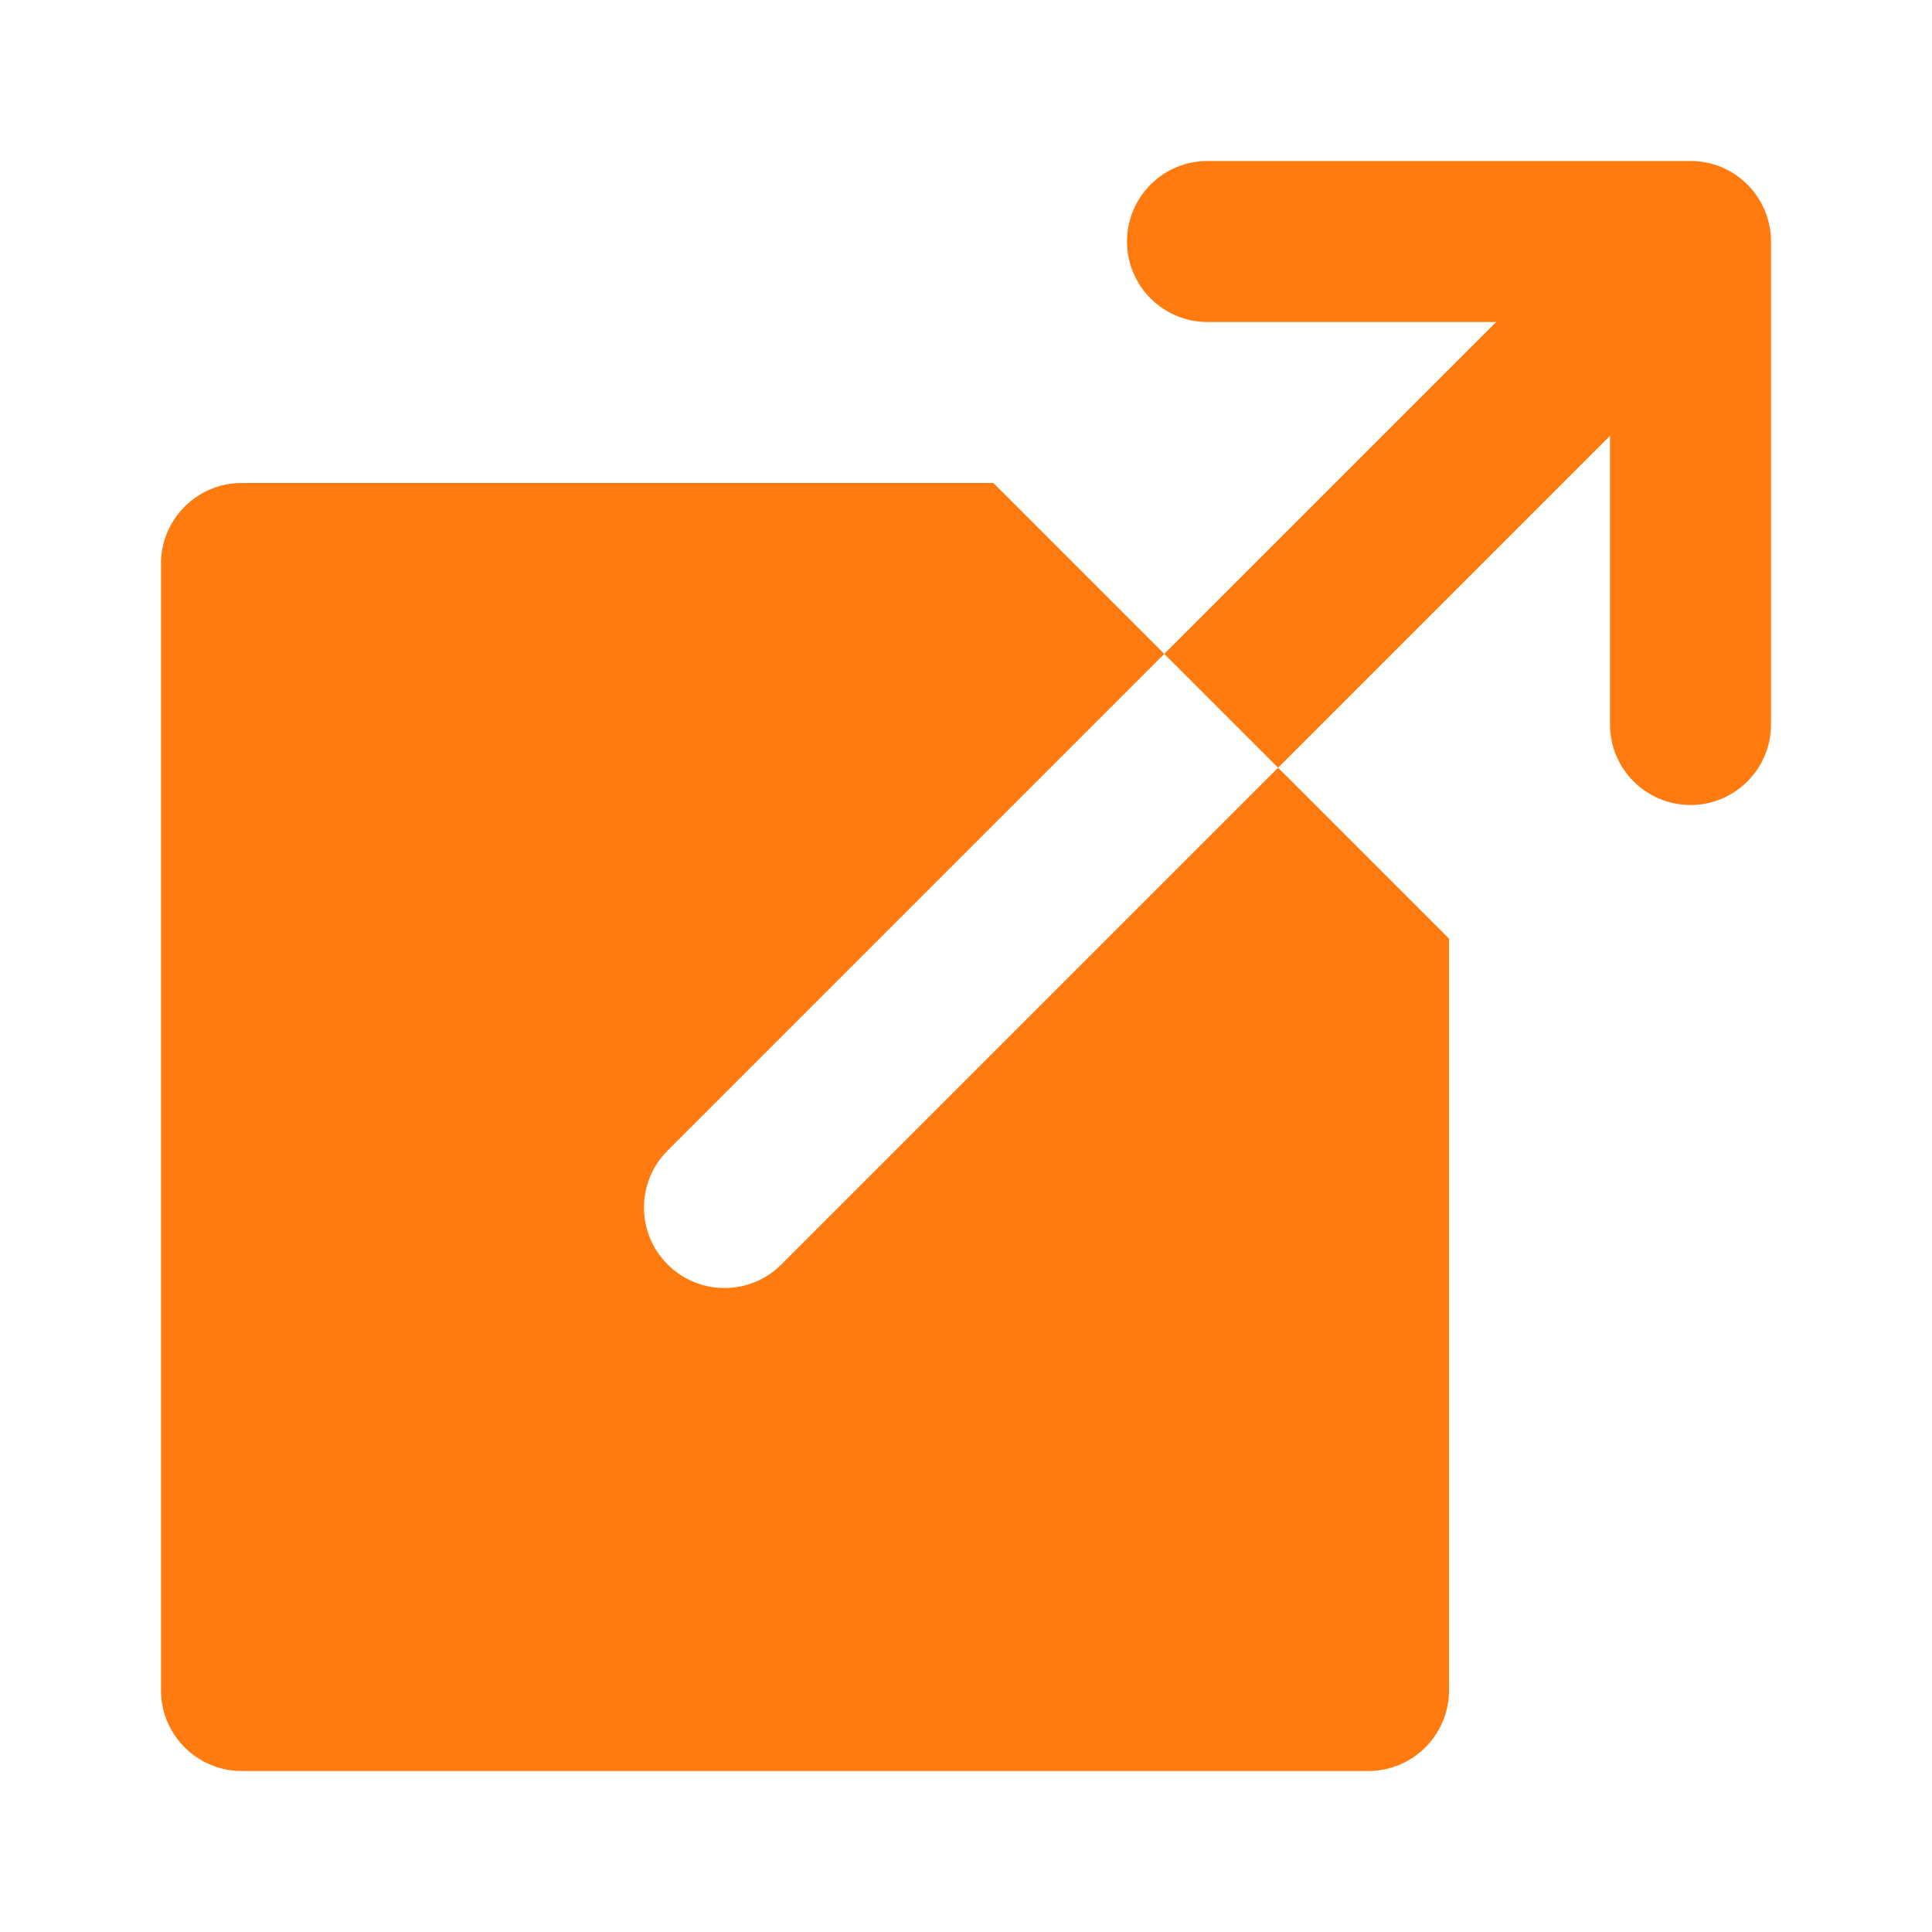
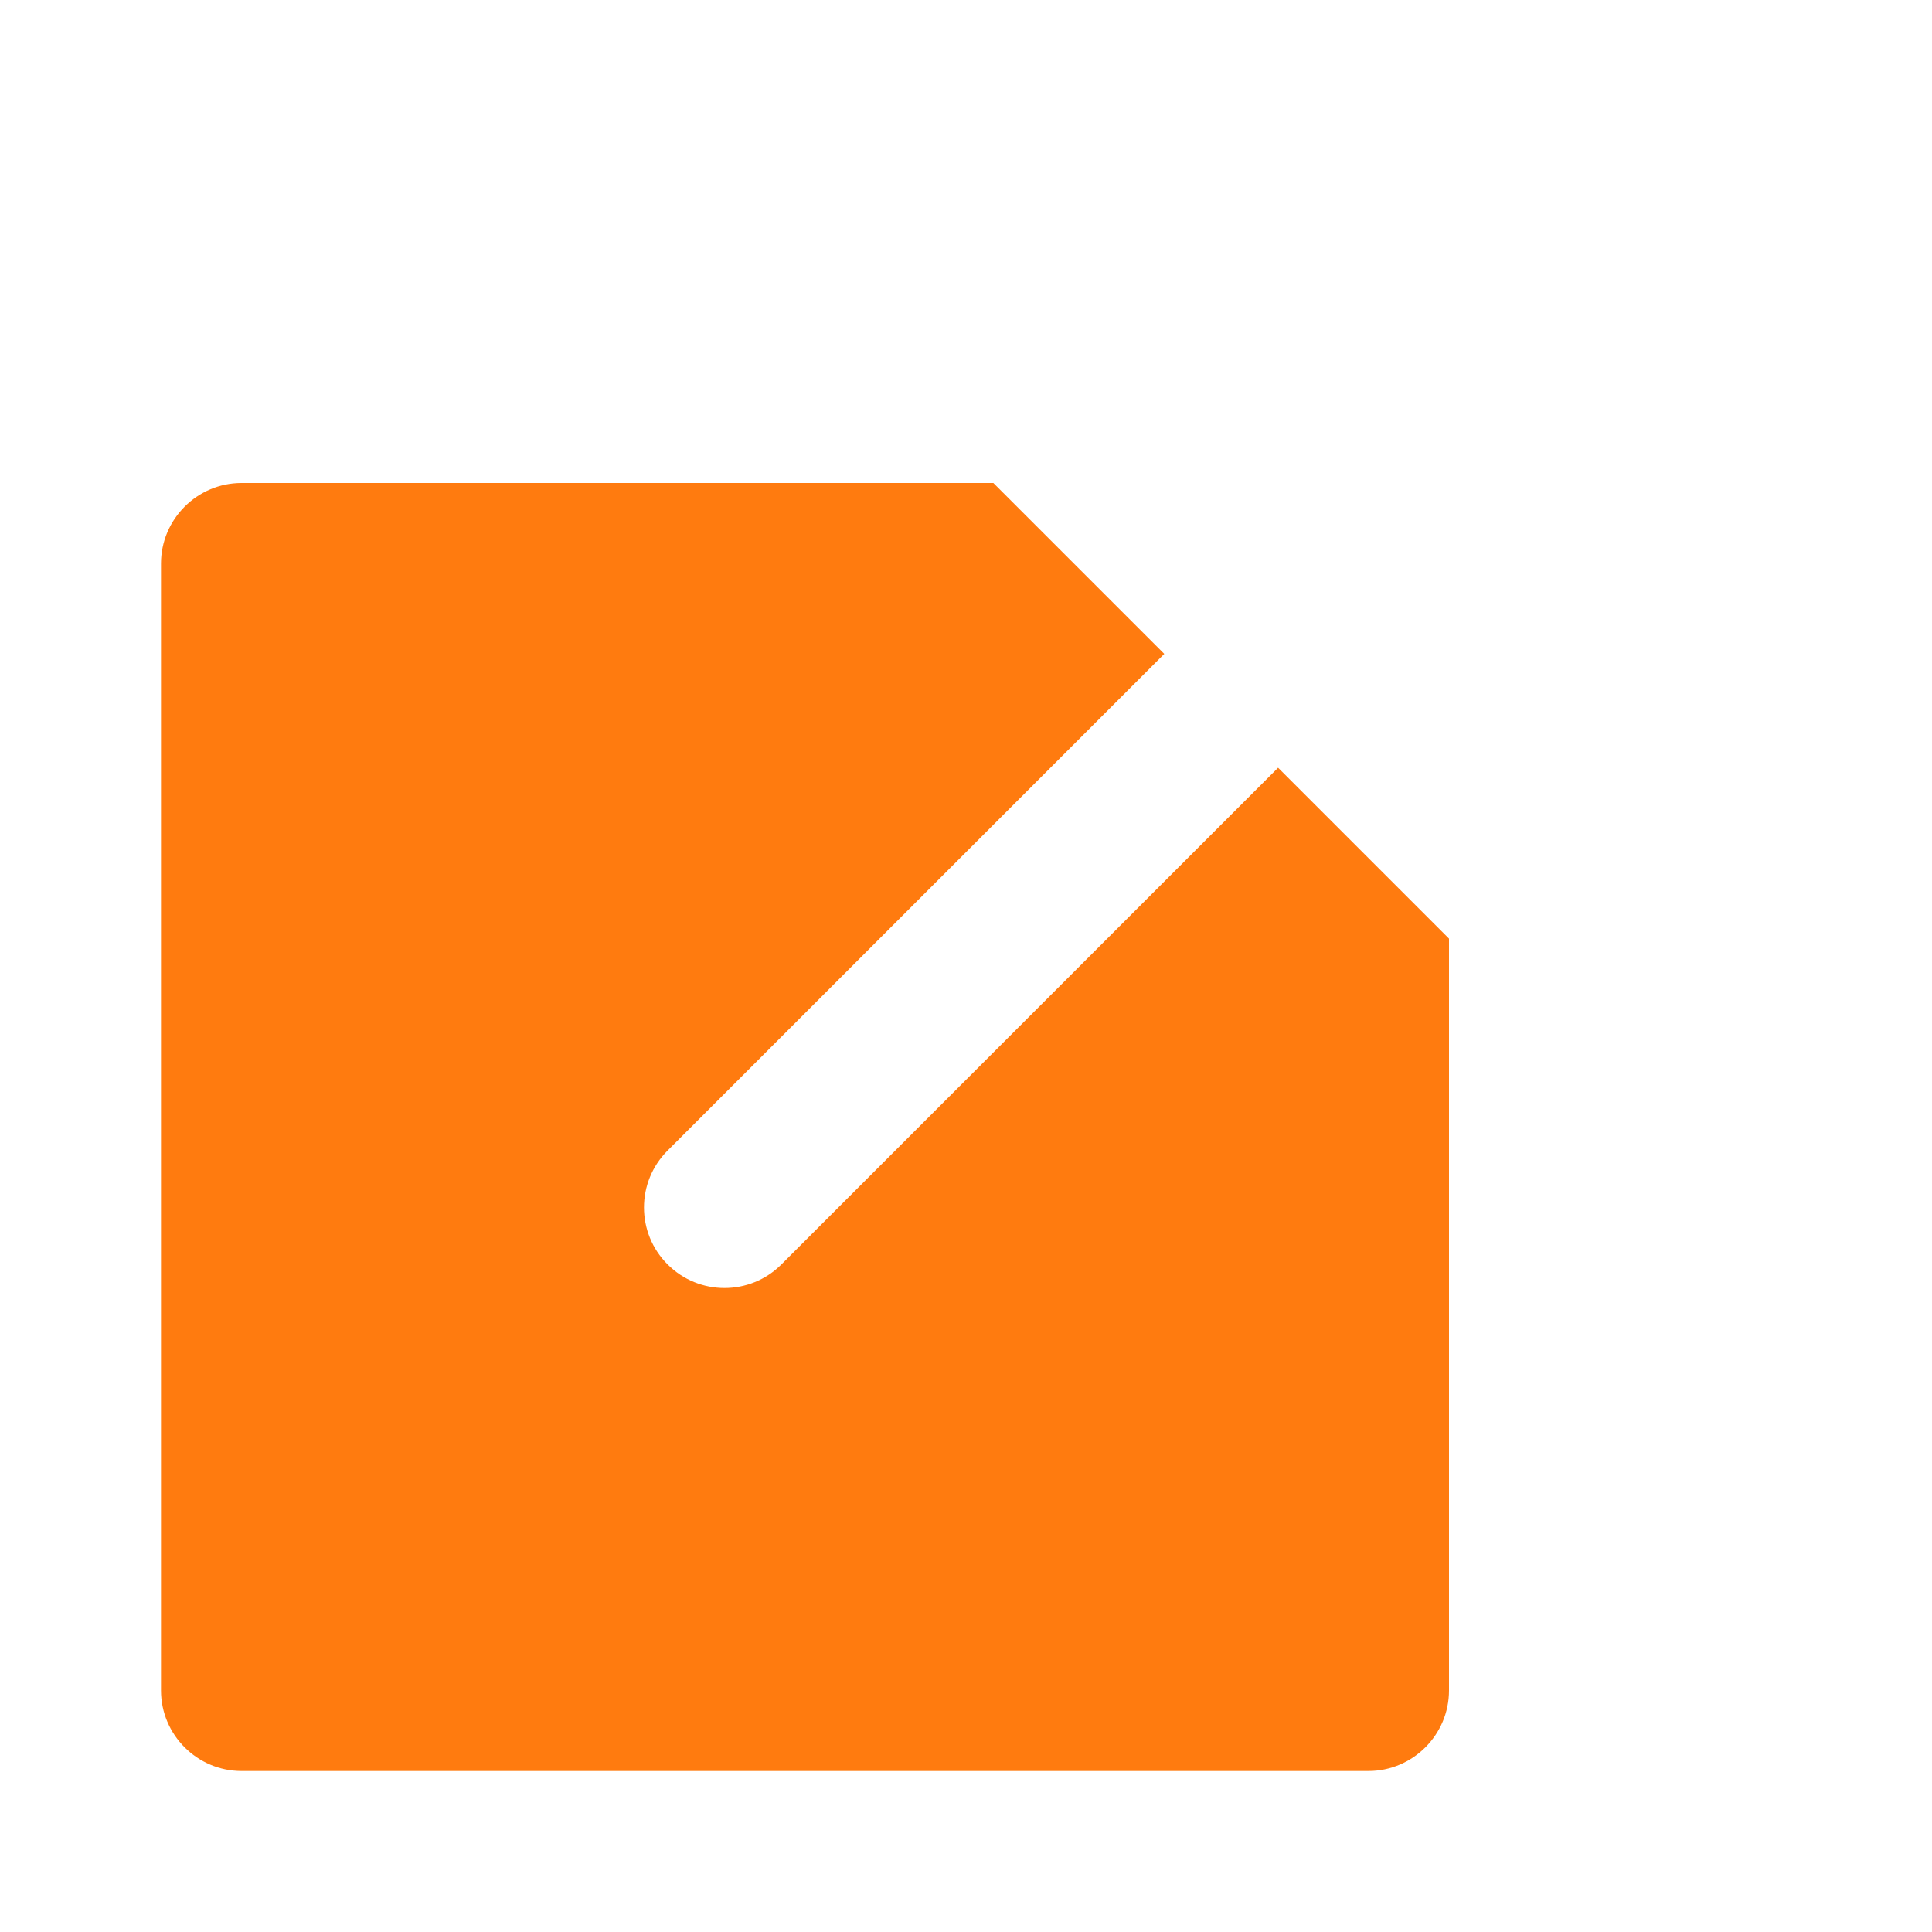
<svg xmlns="http://www.w3.org/2000/svg" width="72" height="72" viewBox="0 0 24 24" fill="none" data-reactroot="">
  <path fill="#ff7b0f" d="M14.463 8.123L12.34 6H3C2.45 6 2 6.45 2 7V21C2 21.55 2.45 22 3 22H17C17.55 22 18 21.55 18 21V11.66L15.877 9.537L9.707 15.707C9.317 16.098 8.683 16.098 8.293 15.707C7.902 15.317 7.902 14.683 8.293 14.293L14.463 8.123Z" clip-rule="evenodd" fill-rule="evenodd" undefined="1" />
-   <path fill="#ff7b0f" d="M15 2C14.448 2 14 2.448 14 3C14 3.552 14.448 4 15 4H18.586L14.463 8.123L15.877 9.537L20 5.414V9C20 9.552 20.448 10 21 10C21.552 10 22 9.552 22 9V3C22 2.729 21.892 2.484 21.718 2.304C21.711 2.297 21.703 2.289 21.696 2.282C21.604 2.192 21.498 2.124 21.386 2.077C21.267 2.027 21.137 2 21 2H15Z" clip-rule="evenodd" fill-rule="evenodd" undefined="1" />
</svg>